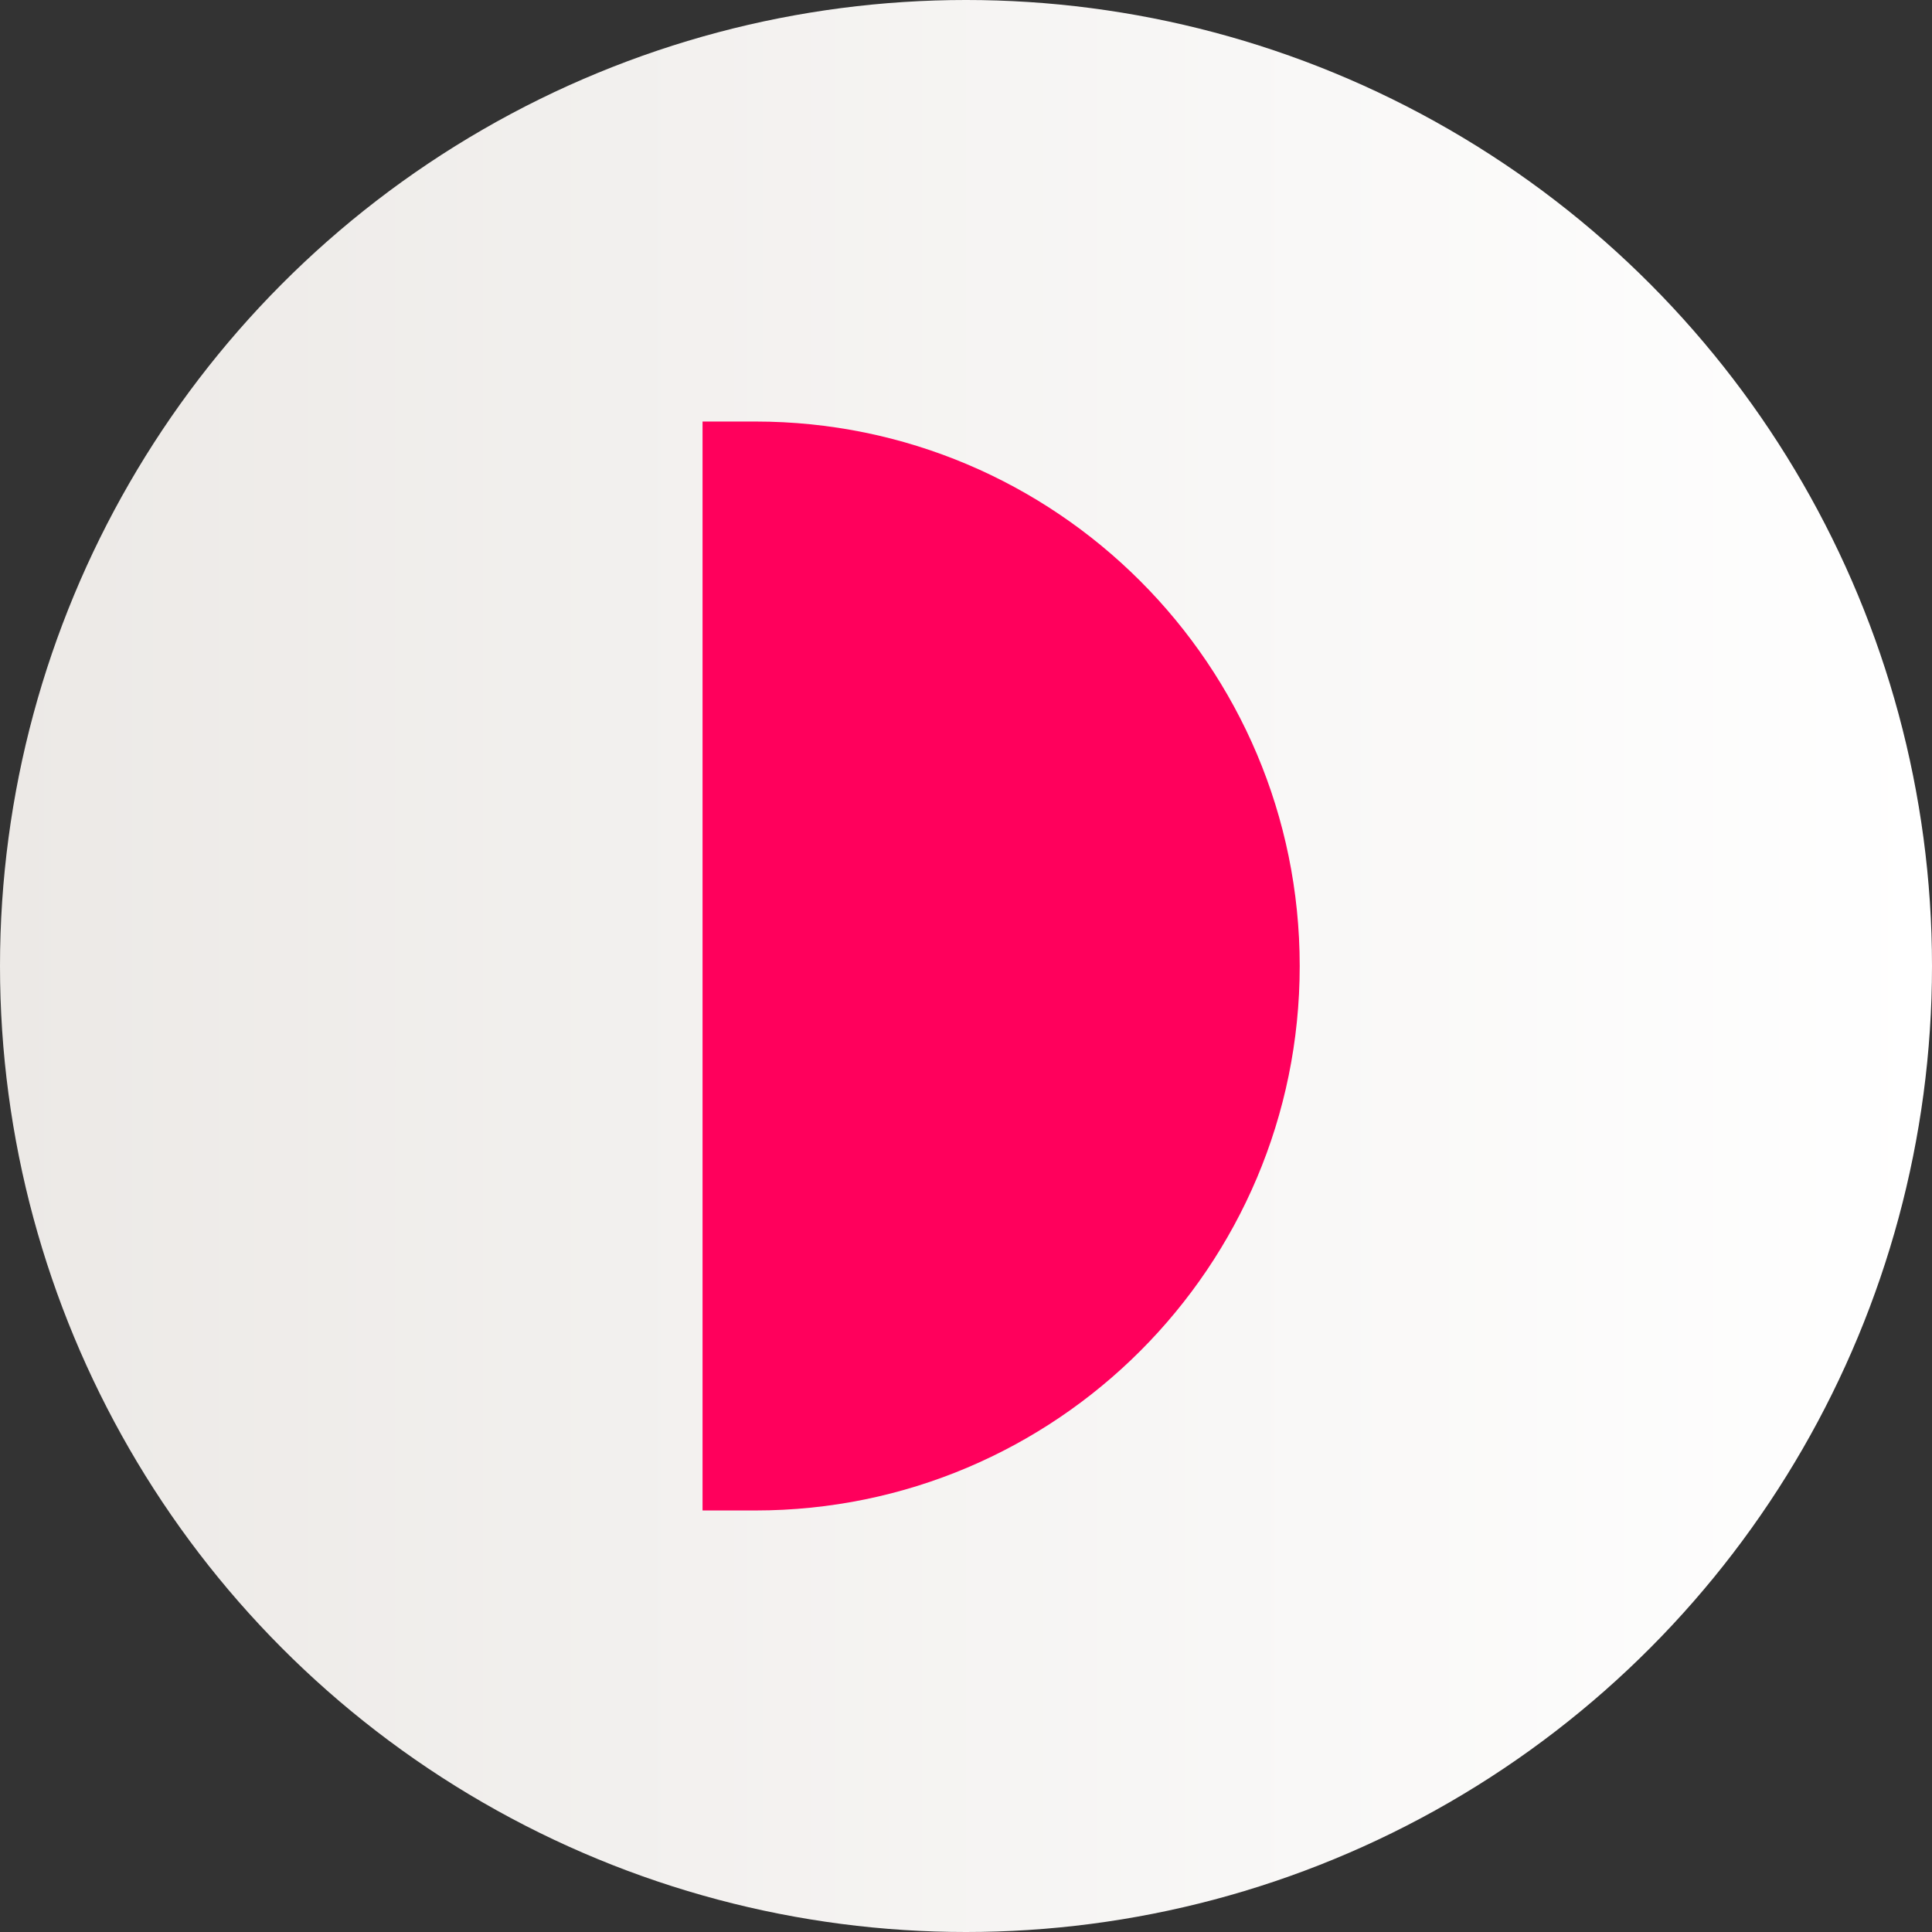
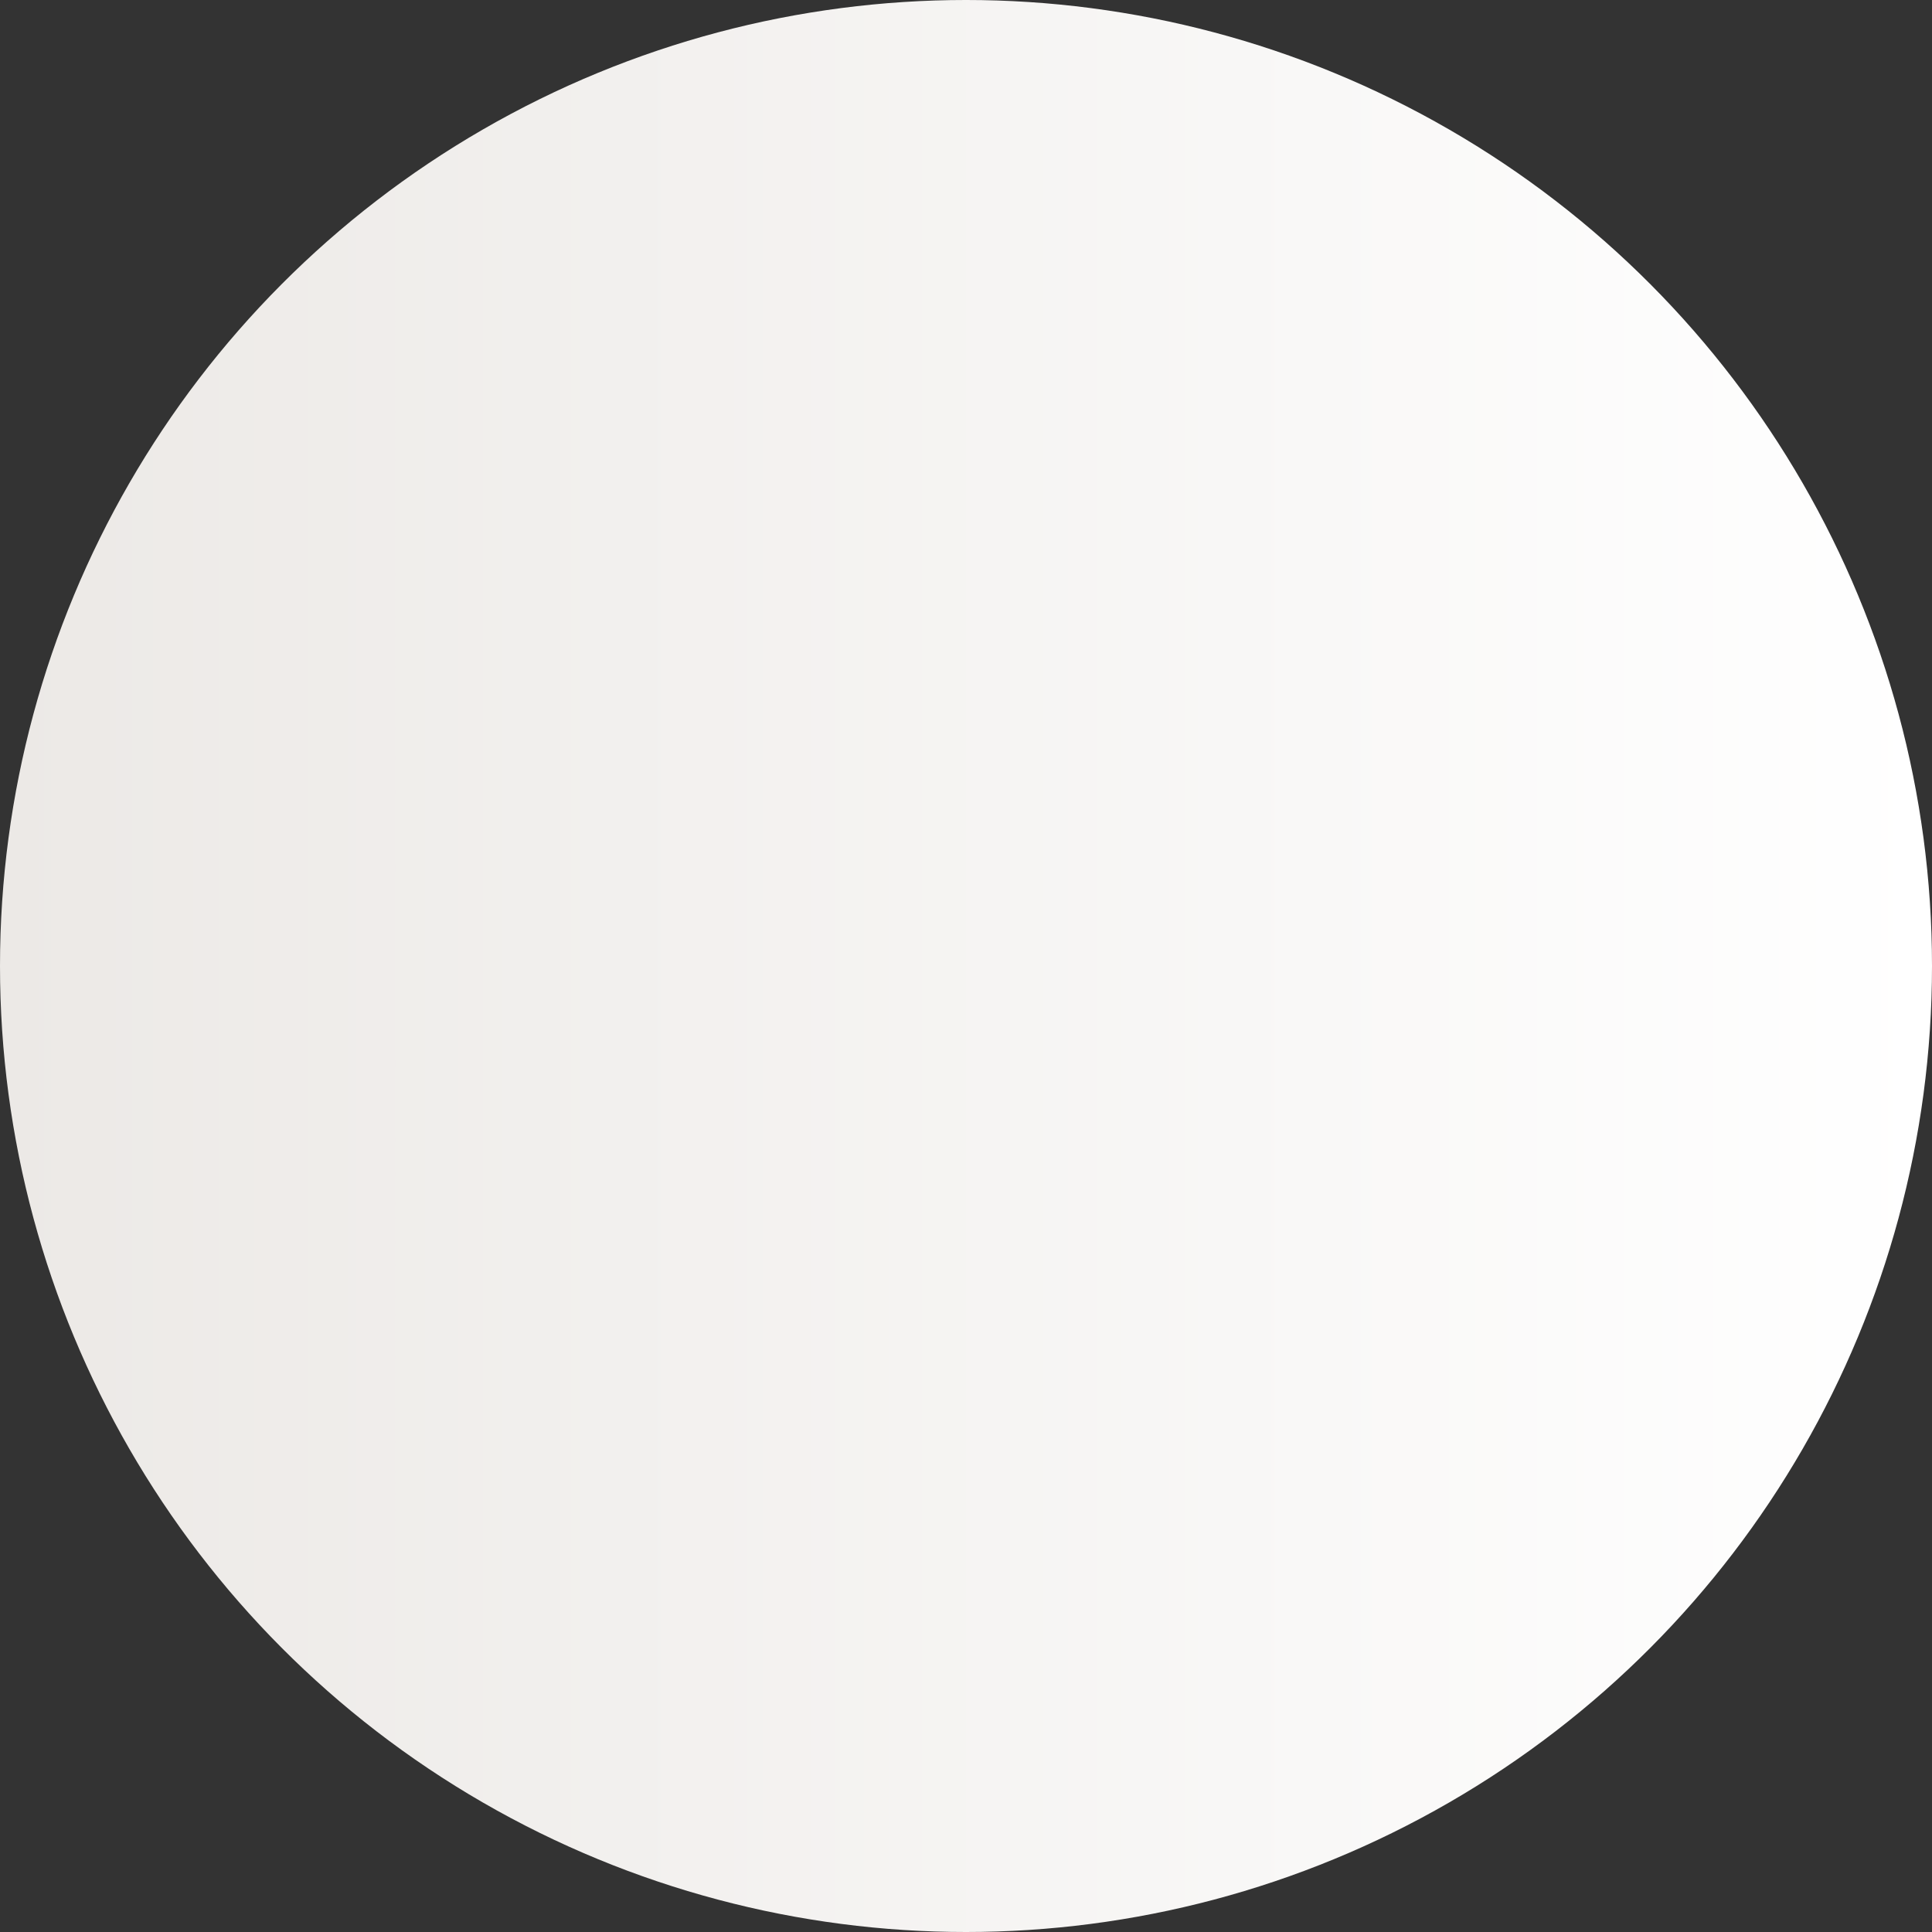
<svg xmlns="http://www.w3.org/2000/svg" width="55" height="55" viewBox="0 0 55 55" fill="none">
  <rect x="0" y="0" width="55" height="55" fill="#333333" stroke="none" />
  <circle cx="27.5" cy="27.5" r="27.5" fill="url(#paint0_linear)" />
-   <path d="M21.5 12C30.06 12 37 18.94 37 27.5C37 36.06 30.06 43 21.5 43L20 43L20 12L21.5 12Z" fill="#FF005C" />
  <defs>
    <linearGradient id="paint0_linear" x1="0" y1="27.5" x2="55" y2="27.5" gradientUnits="userSpaceOnUse">
      <stop stop-color="#ECE9E6" />
      <stop offset="1" stop-color="white" />
    </linearGradient>
  </defs>
</svg>